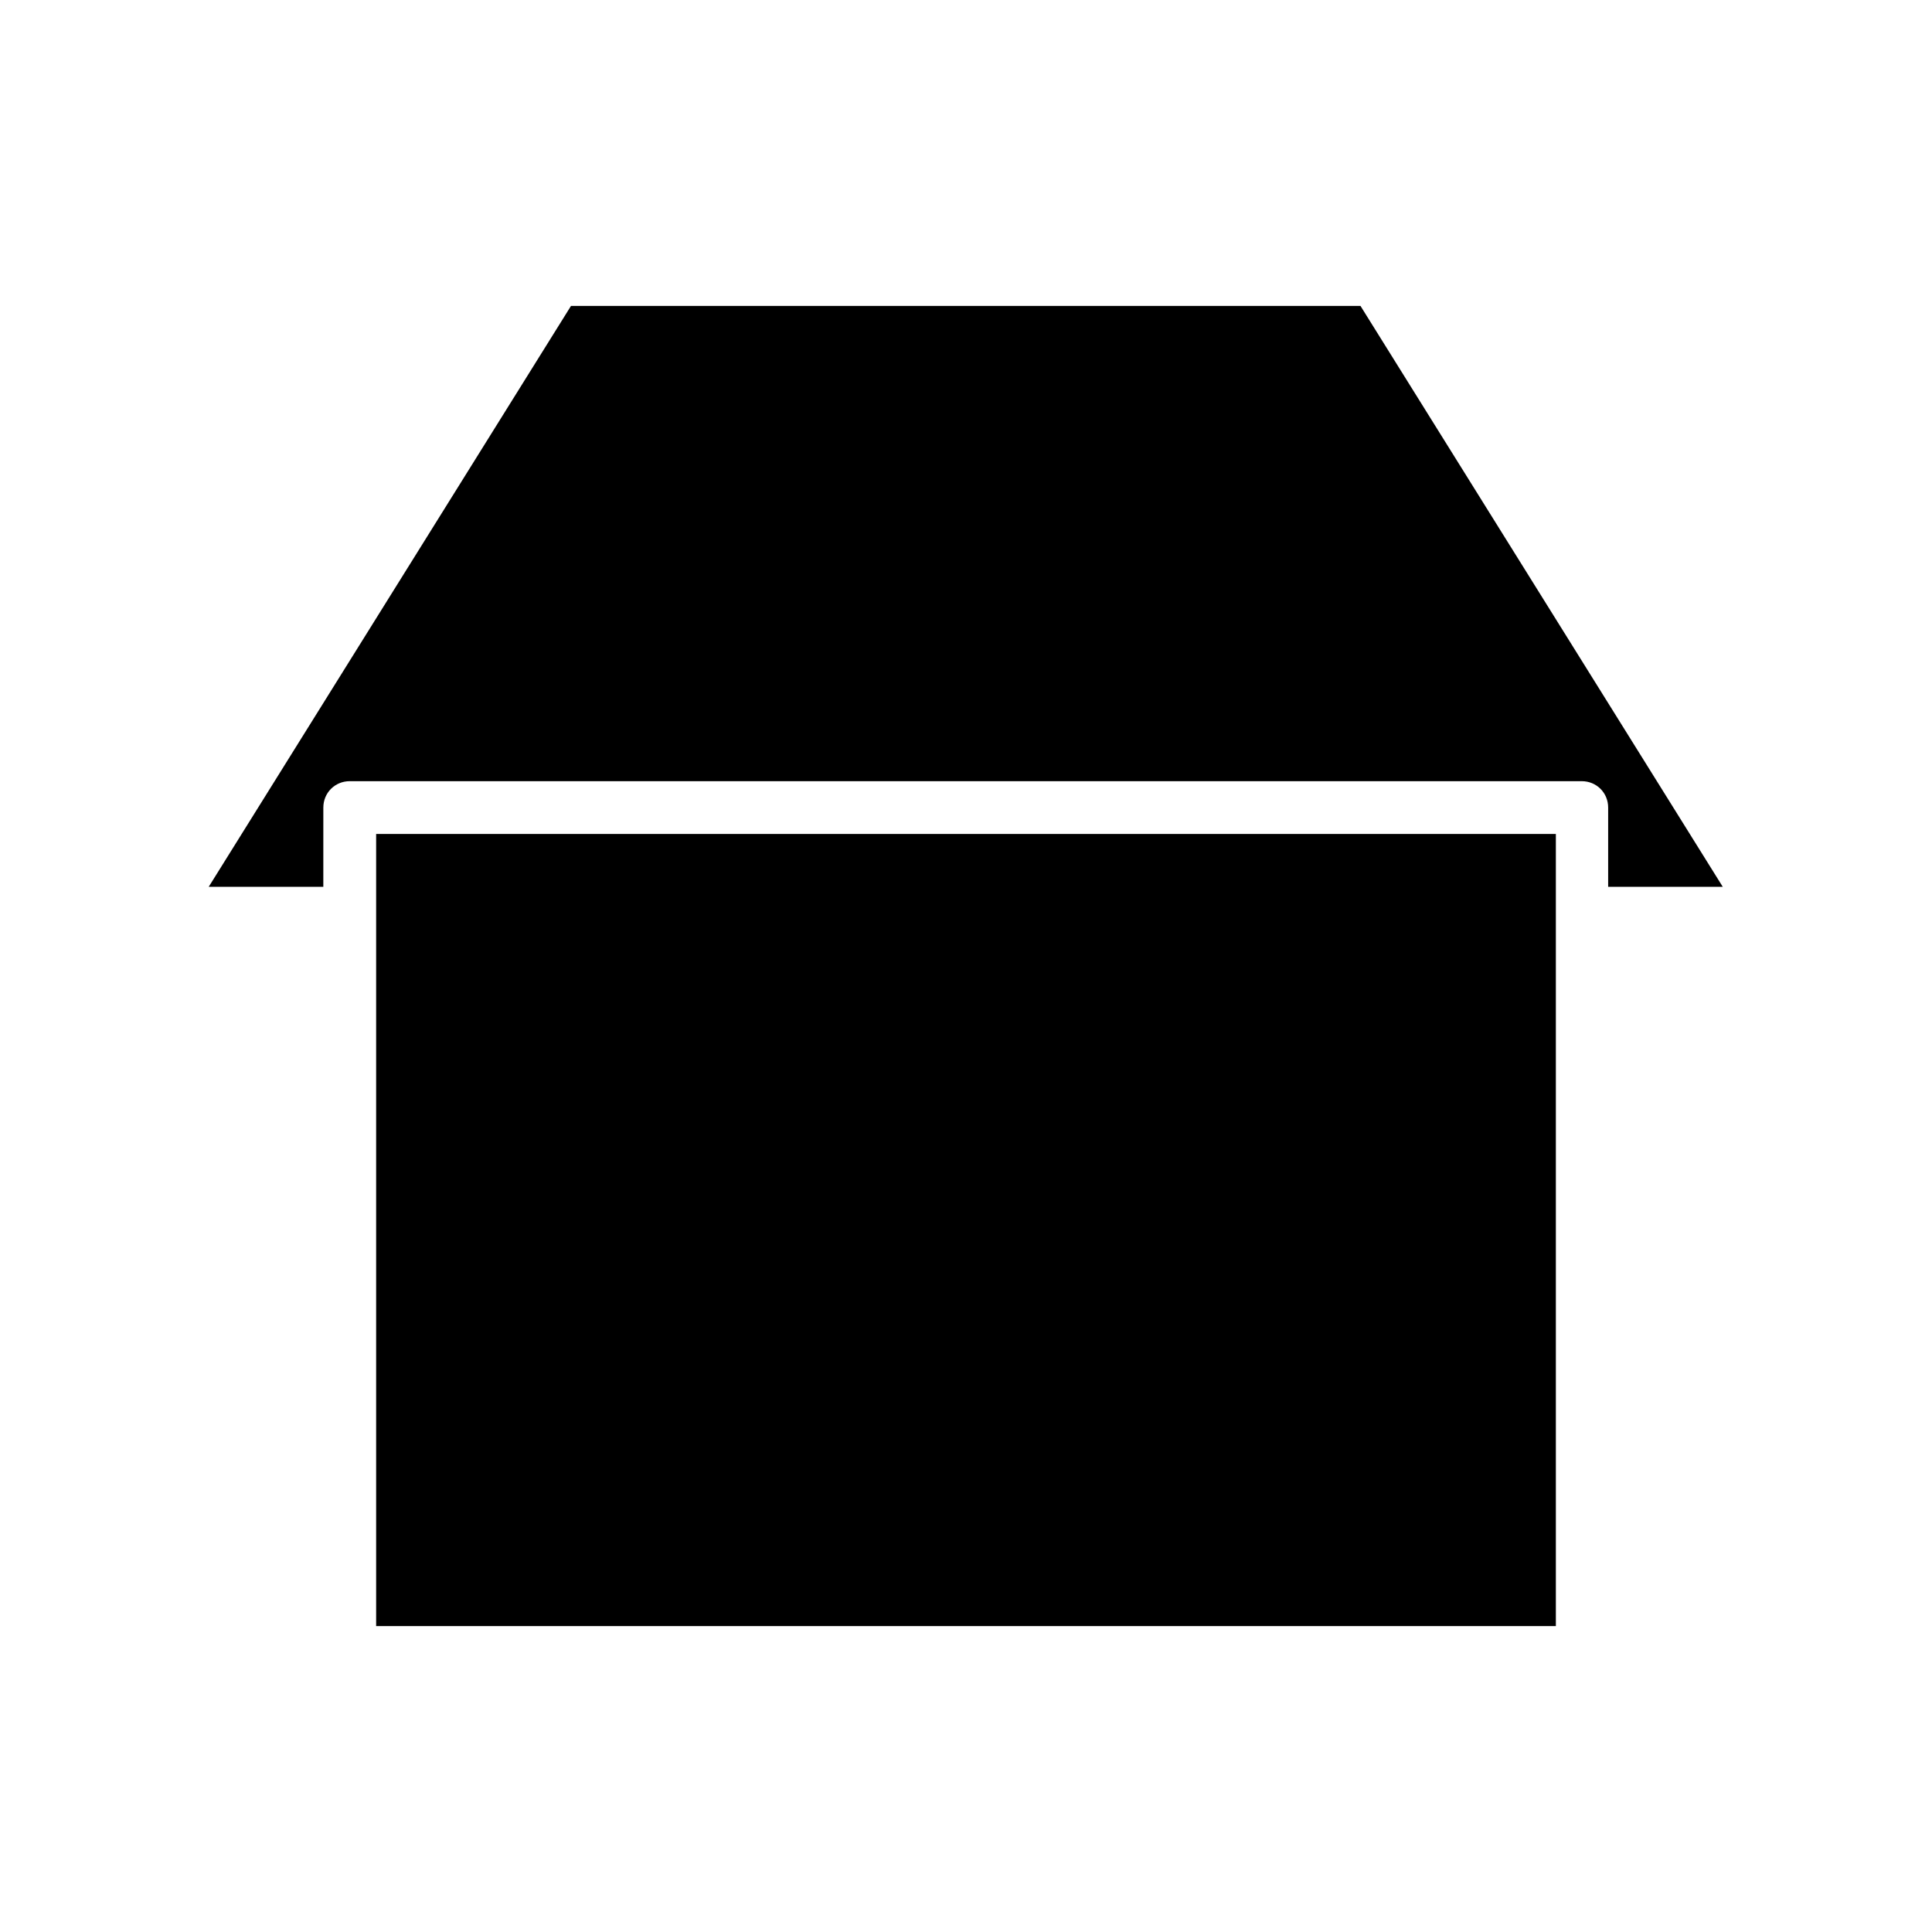
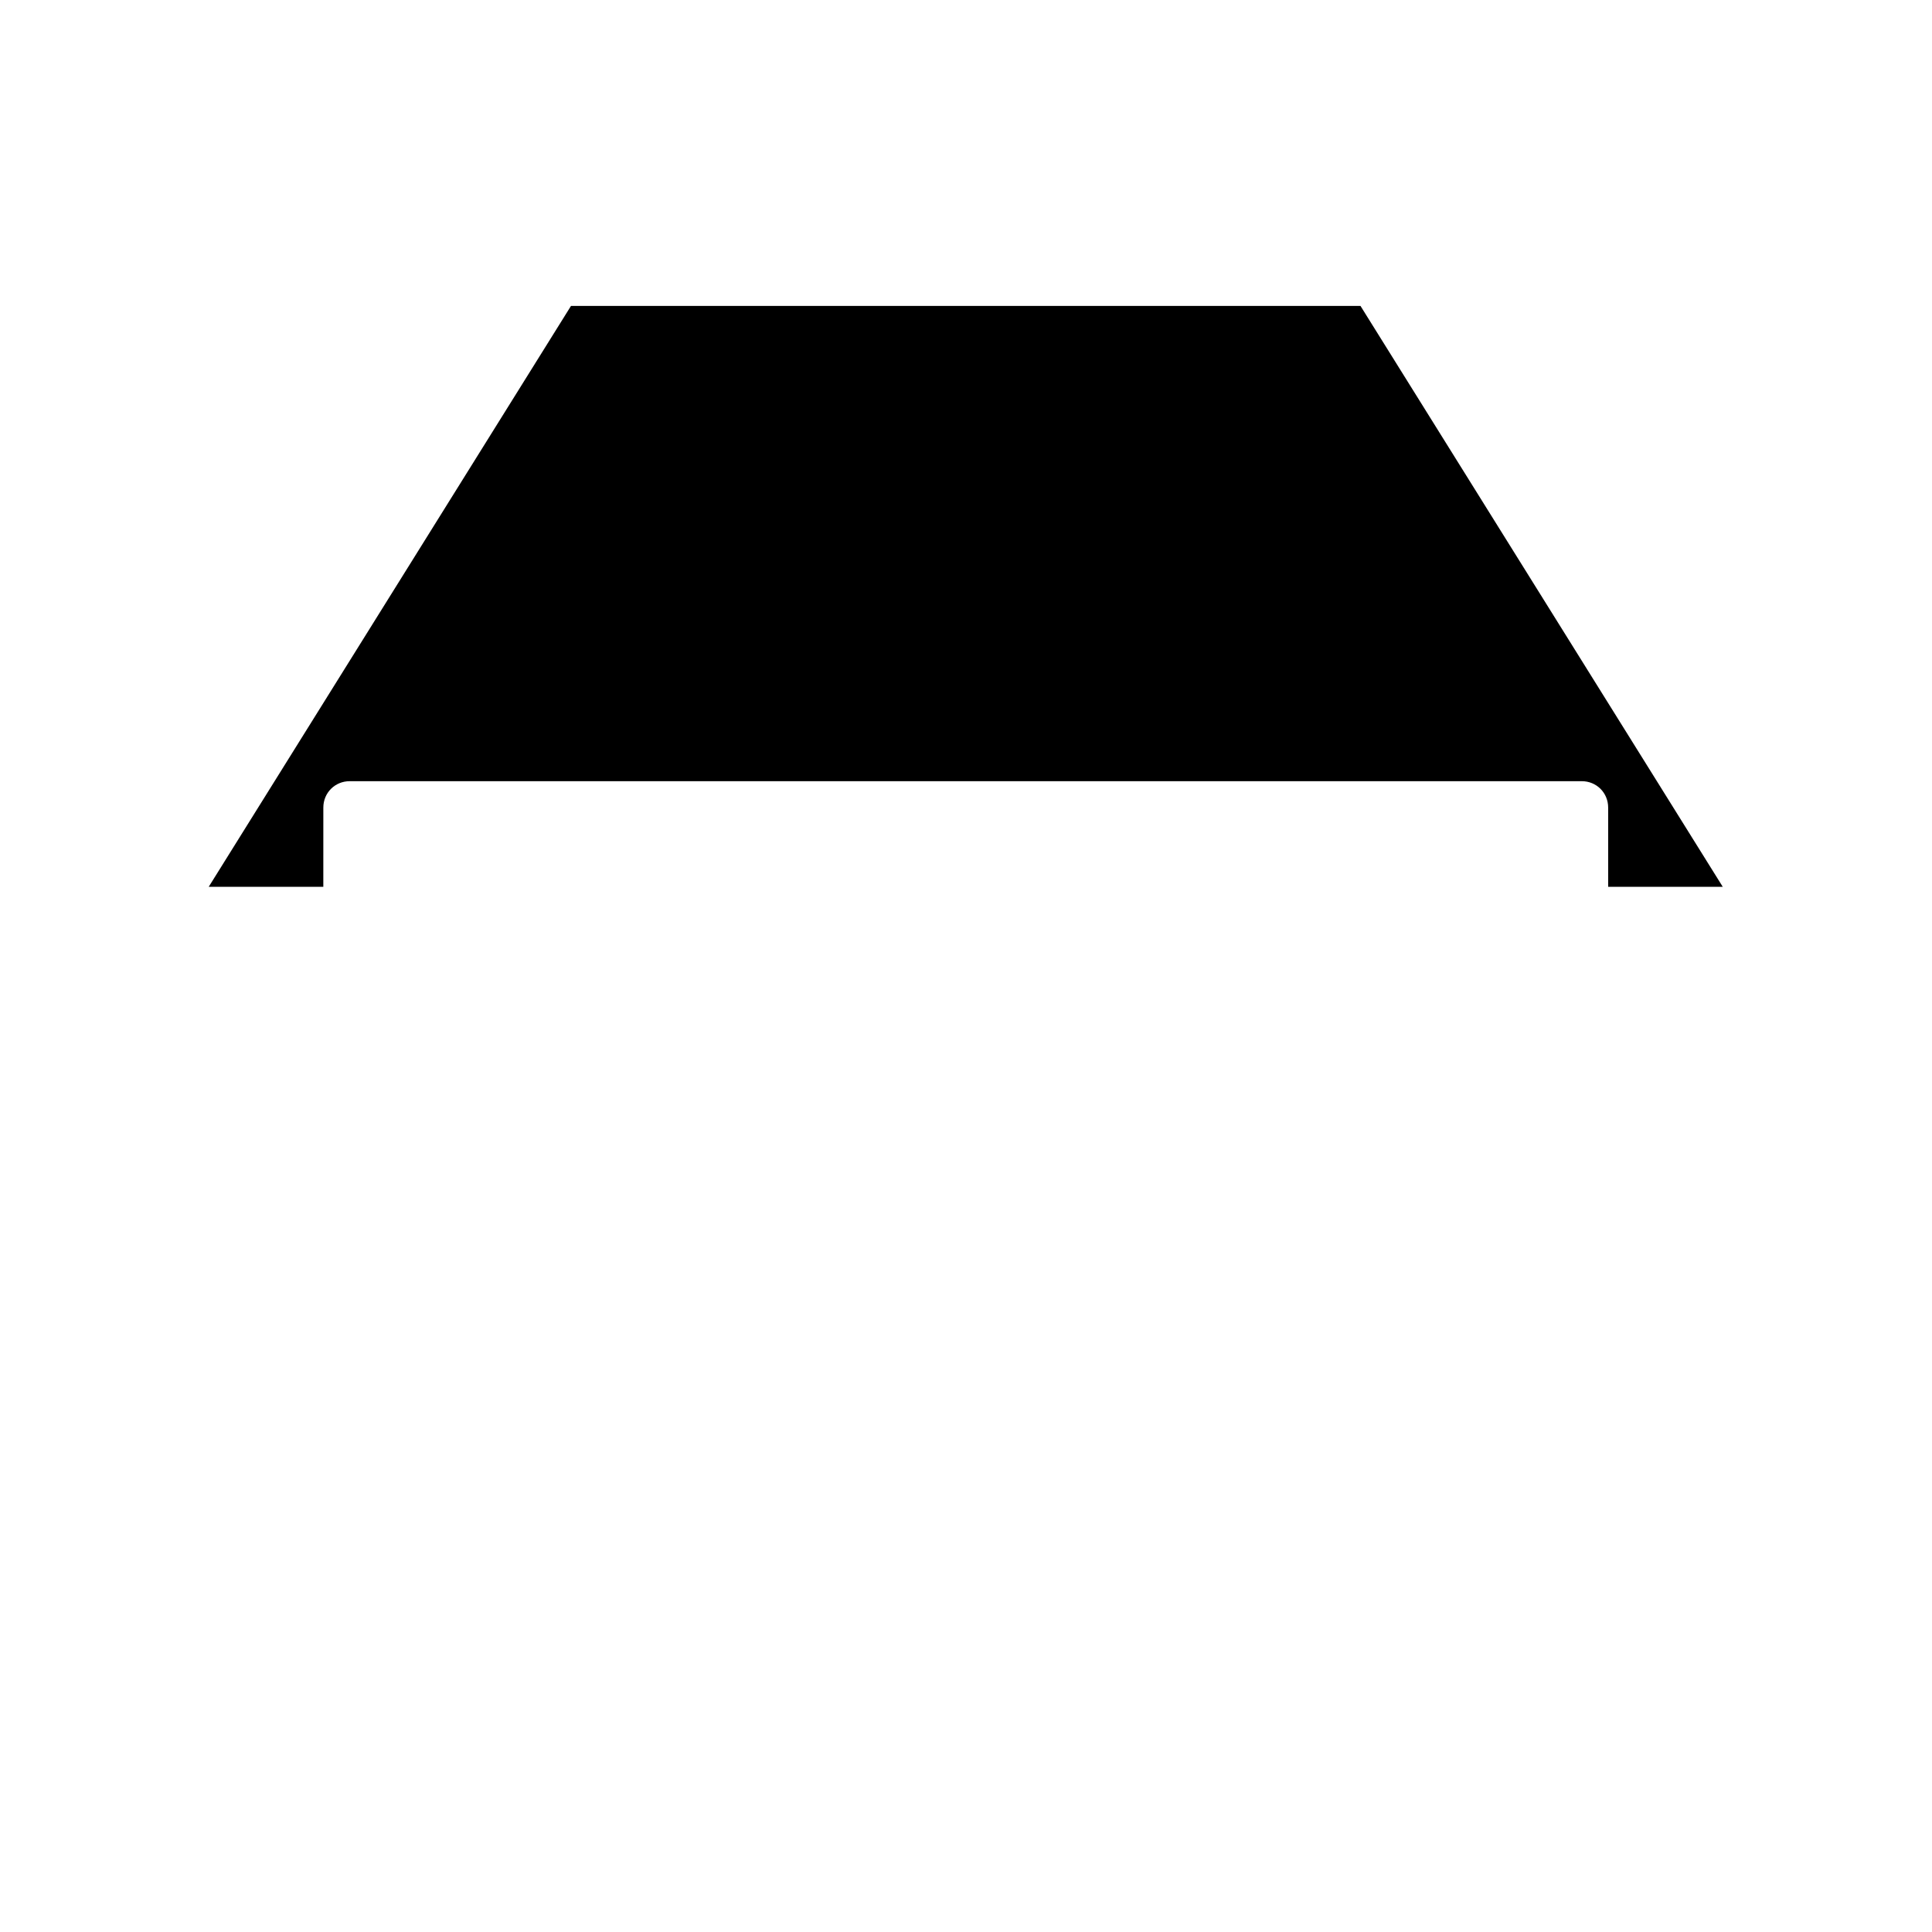
<svg xmlns="http://www.w3.org/2000/svg" fill="#000000" width="800px" height="800px" version="1.1" viewBox="144 144 512 512">
  <g>
-     <path d="m243.68 386v188.93h312.64v-209.92h-312.64z" />
    <path d="m348.64 225.07h-53.32l-96.004 153.94h30.367l0.004-20.992c0-3.918 3.078-6.996 6.996-6.996h326.5c3.918 0 6.996 3.078 6.996 6.996v20.992h30.367l-96.004-153.94z" />
  </g>
</svg>